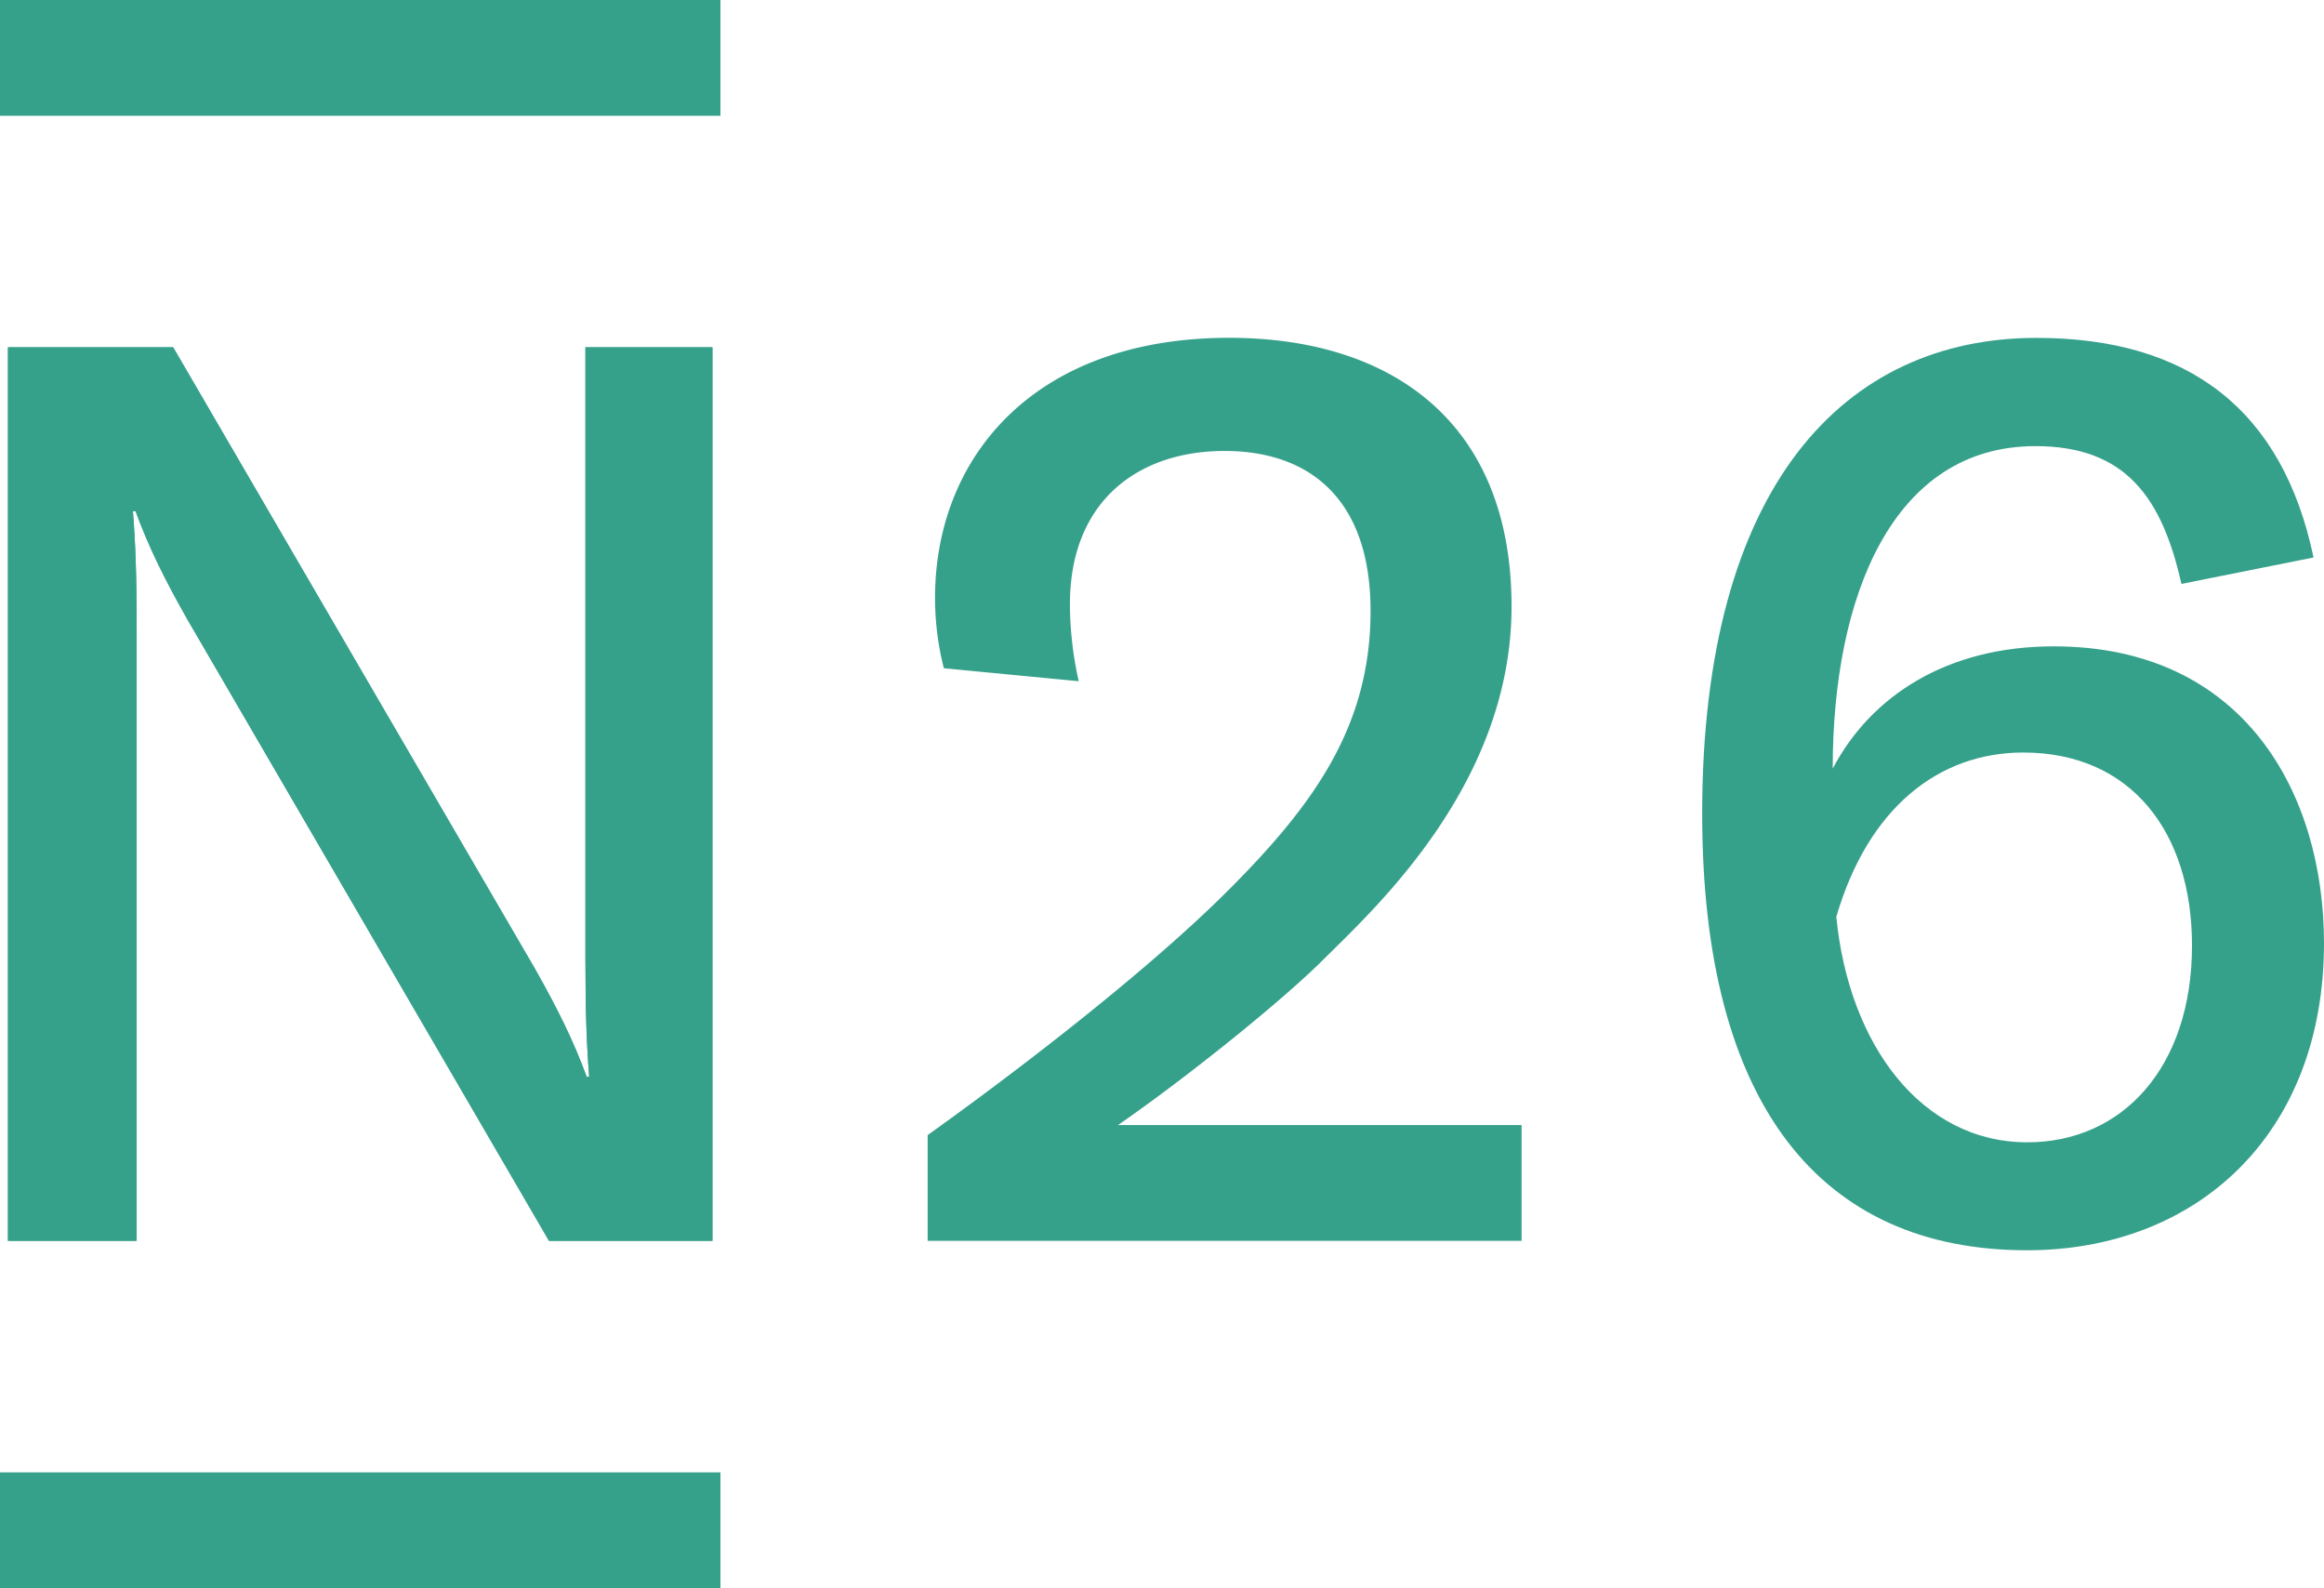
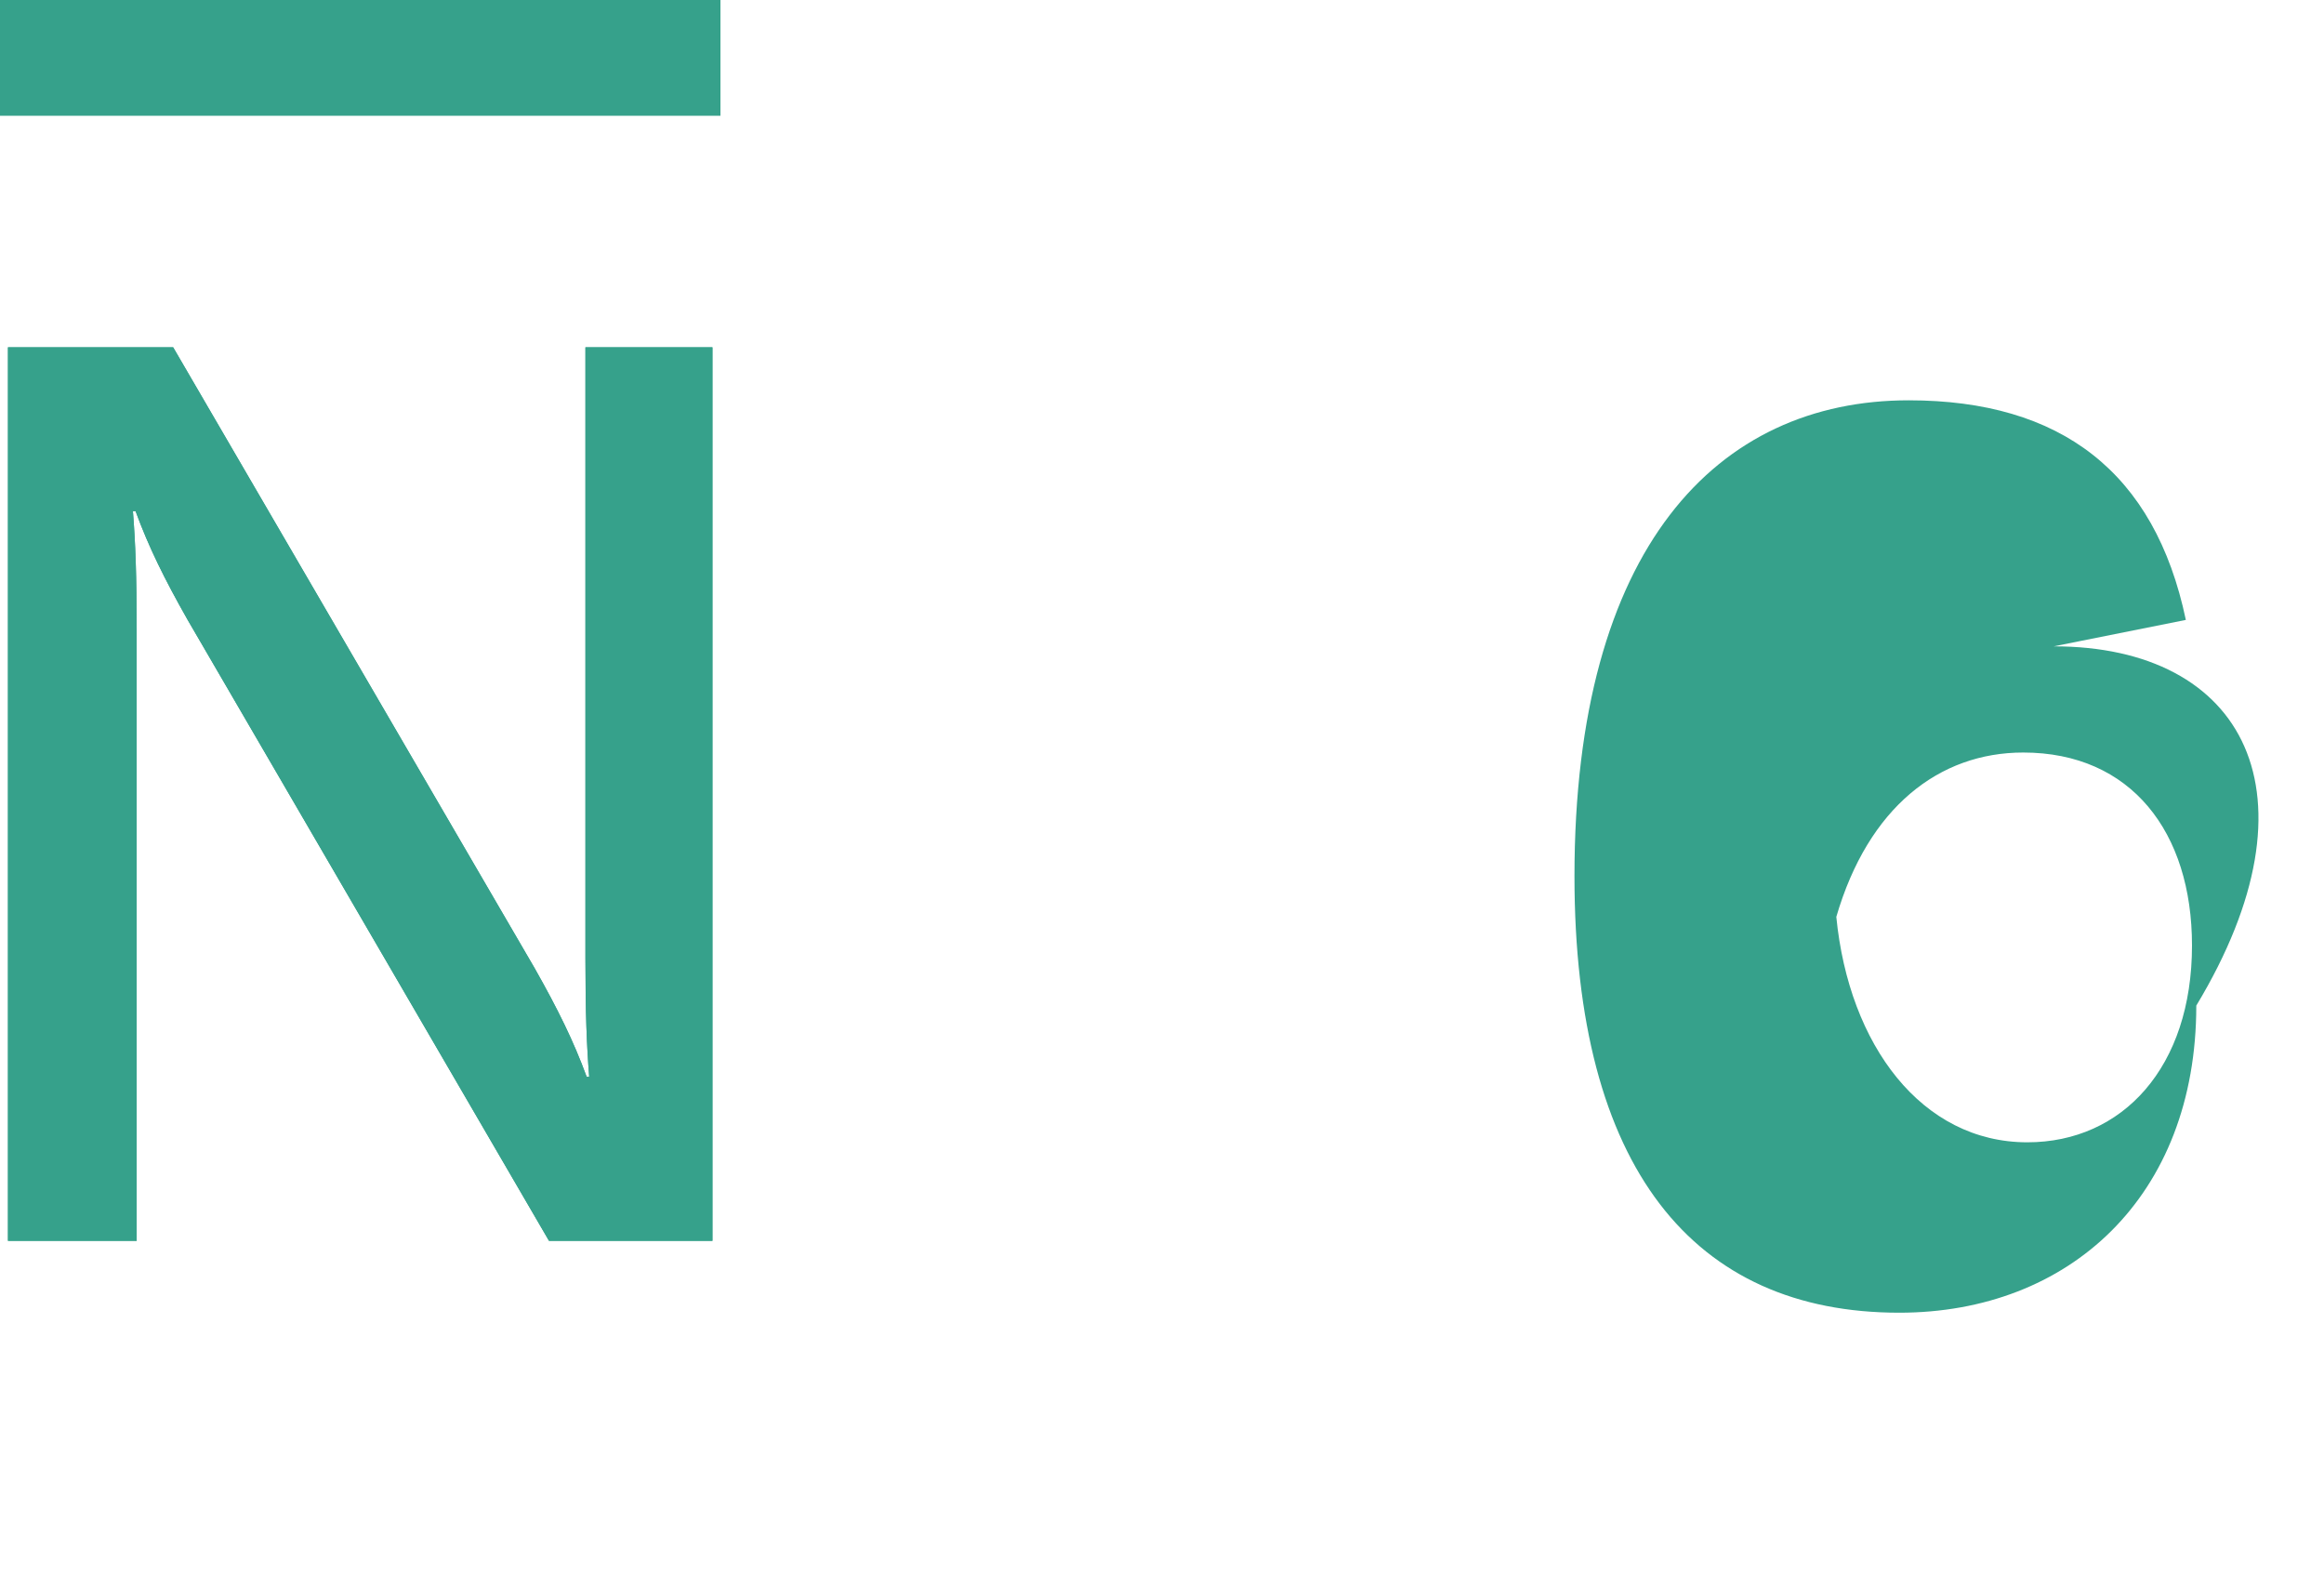
<svg xmlns="http://www.w3.org/2000/svg" id="Layer_1" data-name="Layer 1" viewBox="0 0 1200 819.91">
  <defs>
    <style>.cls-1{fill:#36a18b;}</style>
  </defs>
  <title>N26_Logo_White</title>
  <path class="cls-1" d="M302.29,179.3V494.88h0c0,27.93.65,44.83,1.95,61.07h-1.3c-6.83-18.6-14.88-34.9-26.89-56.12L89.41,179.3H4.11V640.6H70.57V325h0c0-27.94-.65-44.83-1.94-61.08H70c6.82,18.6,14.87,34.89,26.89,56.1L283.47,640.6h84.4V179.3Z" />
-   <path class="cls-1" d="M1060.44,333.69c-55,0-94.27,25.44-114.12,63.1,0-89,31-166.47,104.7-166.47,46.84,0,65.43,26.95,75.36,71.14l68.22-13.65c-16-76.29-64.53-113.37-143.1-113.37-98.72,0-172.58,75.8-172.58,245.69,0,150.81,61.59,225.35,167.71,225.35,87.69,0,153.37-59.88,153.37-158.55C1200,409.84,1158.9,333.69,1060.44,333.69ZM1046.8,589.74c-54.42,0-92.1-50-98.62-116.39,16.53-56.63,53.18-84.84,96.52-84.84,55.71,0,87.14,41.14,87.14,99.63C1131.84,550.92,1096,589.74,1046.8,589.74Z" />
-   <path class="cls-1" d="M577.29,580.84c34.73-24,84.52-63.87,106.61-86,25.11-25.12,96.59-89.69,96.59-181.74,0-95.15-62-138.7-145.85-138.7C533,174.44,482.81,237,482.81,308.57A146.72,146.72,0,0,0,487.36,345L557,351.7a185.21,185.21,0,0,1-4.55-39.63c0-53.6,35.47-79.25,79.88-79.25,43.3,0,75.35,24.26,75.35,82.6,0,59.29-29,99.7-73.16,143.91C588.35,505.53,514.55,560.65,479,586V640.6H785.67V580.84Z" />
-   <path class="cls-1" d="M372,760.14v59.77H0V760.14Z" />
+   <path class="cls-1" d="M1060.44,333.69l68.22-13.65c-16-76.29-64.53-113.37-143.1-113.37-98.72,0-172.58,75.8-172.58,245.69,0,150.81,61.59,225.35,167.71,225.35,87.69,0,153.37-59.88,153.37-158.55C1200,409.84,1158.9,333.69,1060.44,333.69ZM1046.8,589.74c-54.42,0-92.1-50-98.62-116.39,16.53-56.63,53.18-84.84,96.52-84.84,55.71,0,87.14,41.14,87.14,99.63C1131.84,550.92,1096,589.74,1046.8,589.74Z" />
  <path class="cls-1" d="M372,0V59.77H0V0Z" />
  <path class="cls-1" d="M302.29,179.3V494.88h0c0,27.93.65,44.83,1.95,61.07h-1.3c-6.83-18.6-14.88-34.9-26.89-56.12L89.41,179.3H4.11V640.6H70.57V325h0c0-27.94-.65-44.83-1.94-61.08H70c6.82,18.6,14.87,34.89,26.89,56.1L283.47,640.6h84.4V179.3Z" />
</svg>